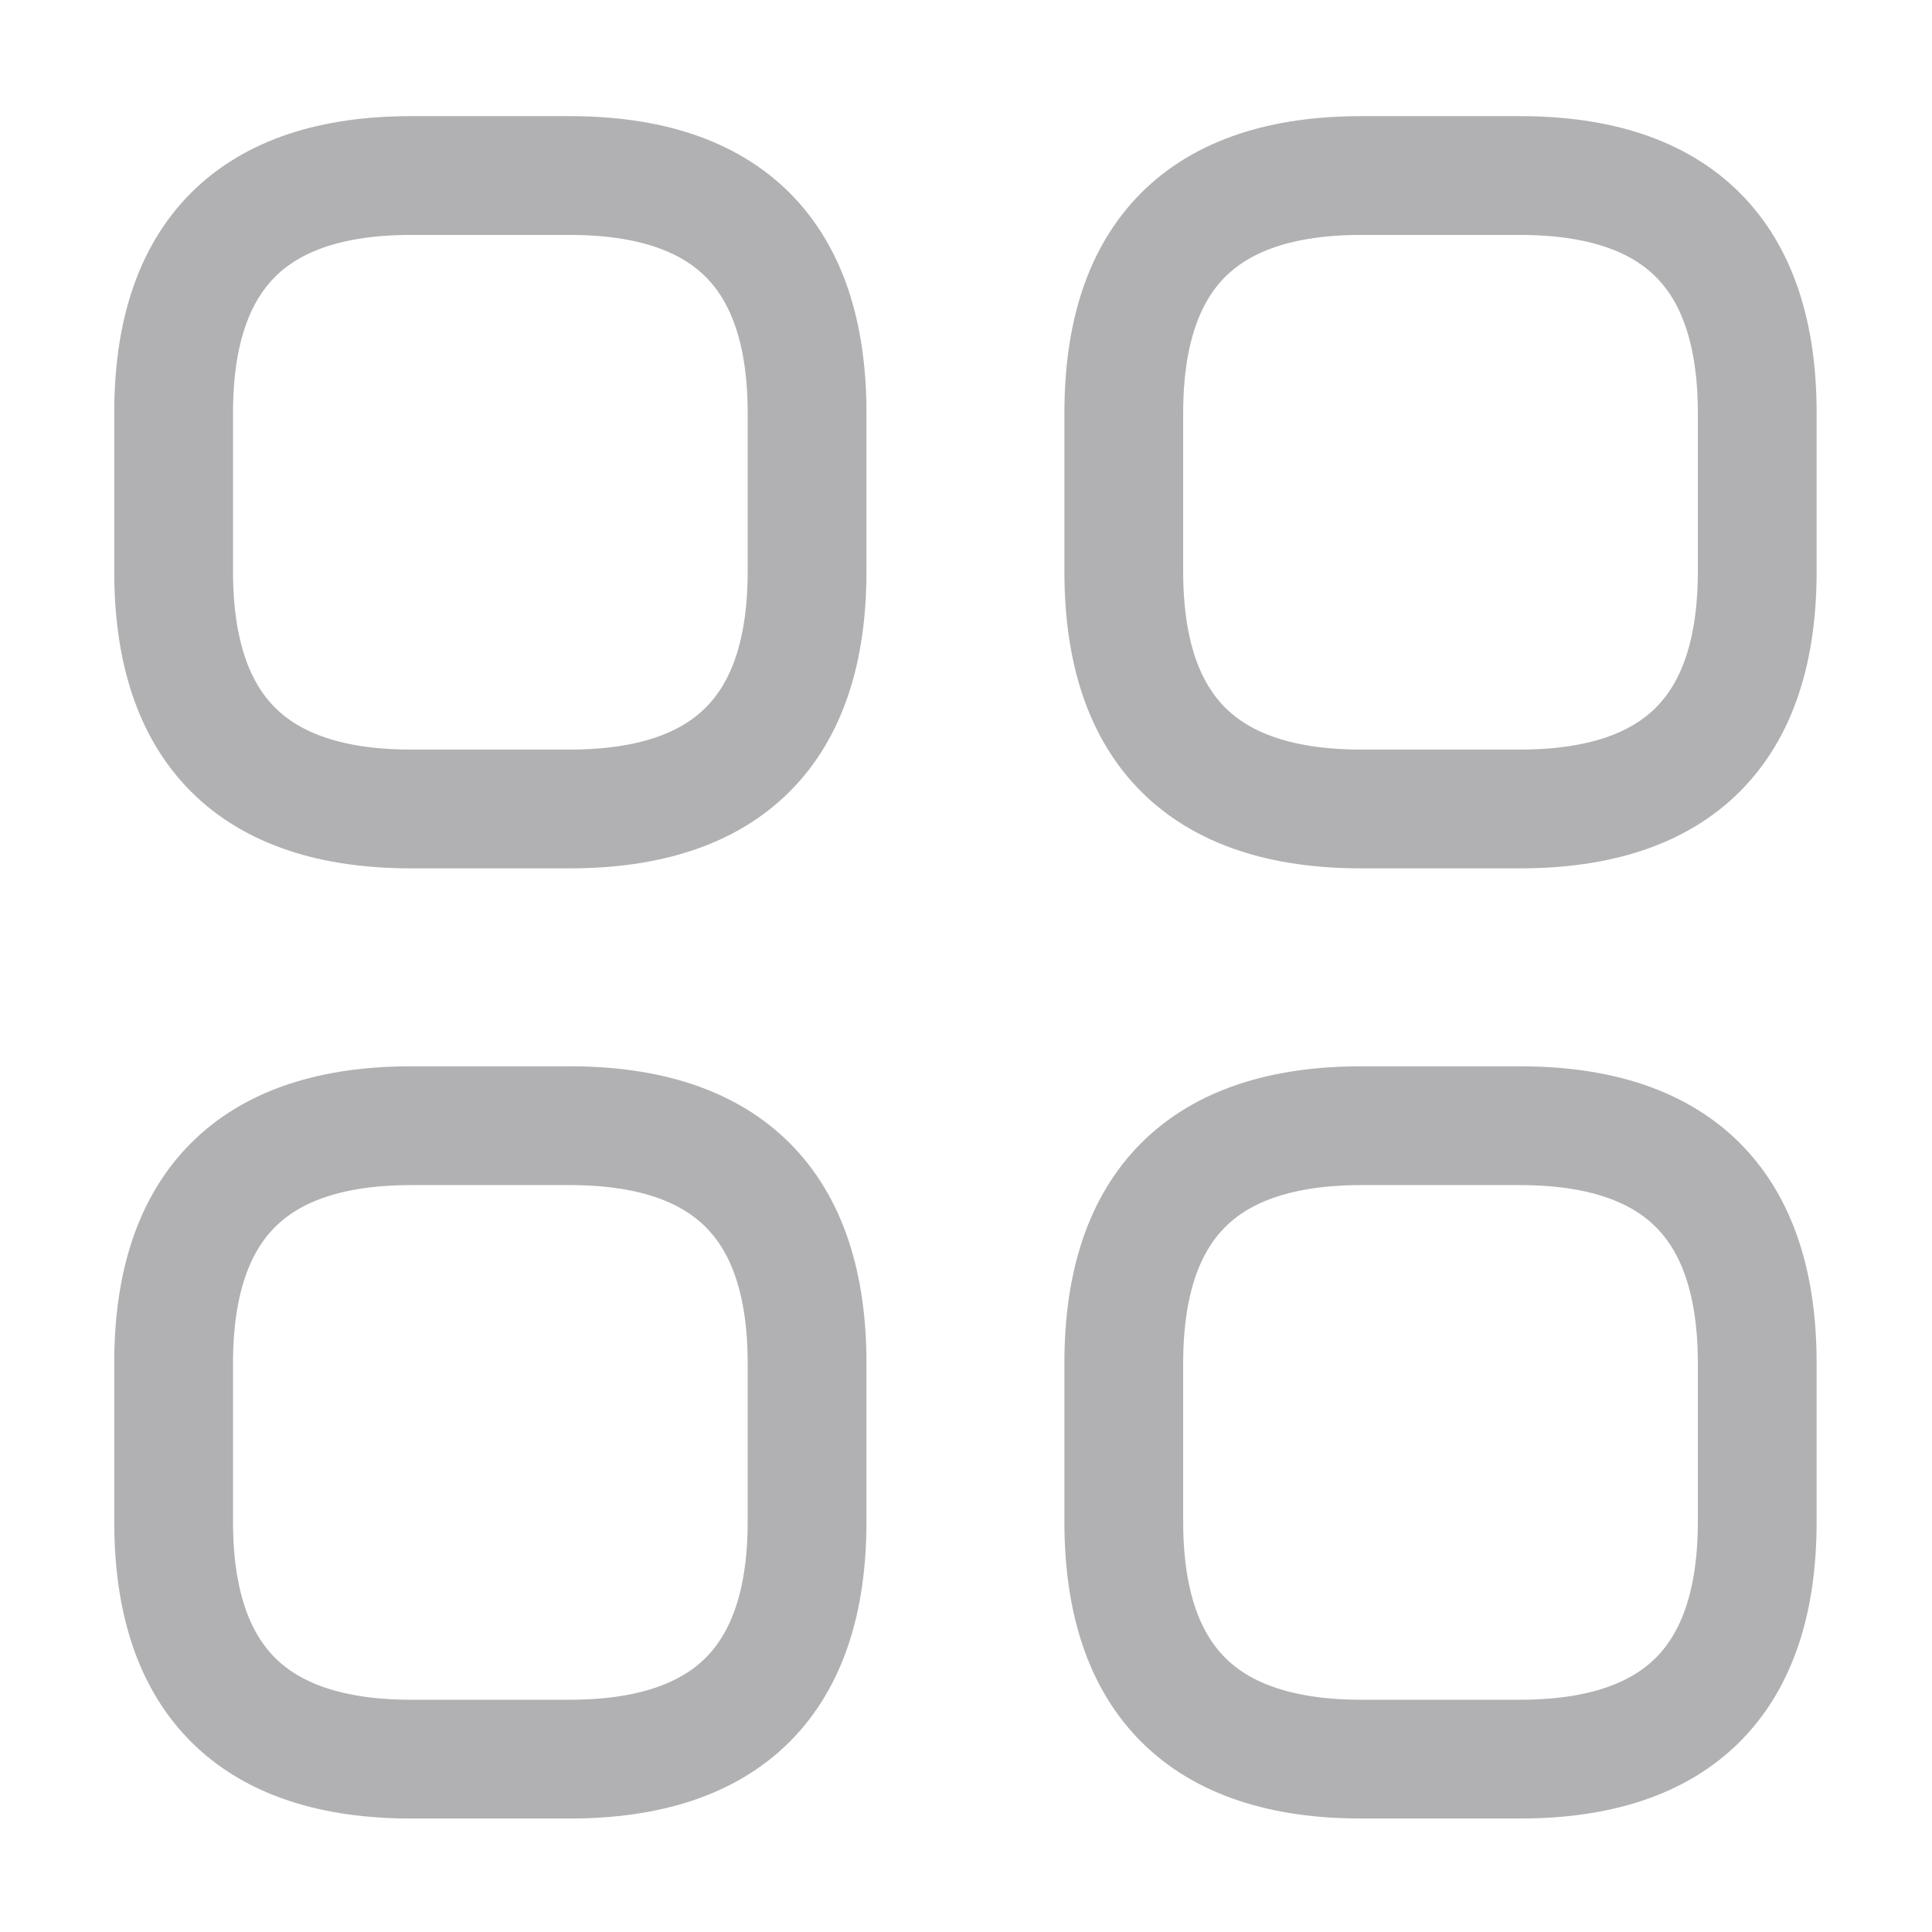
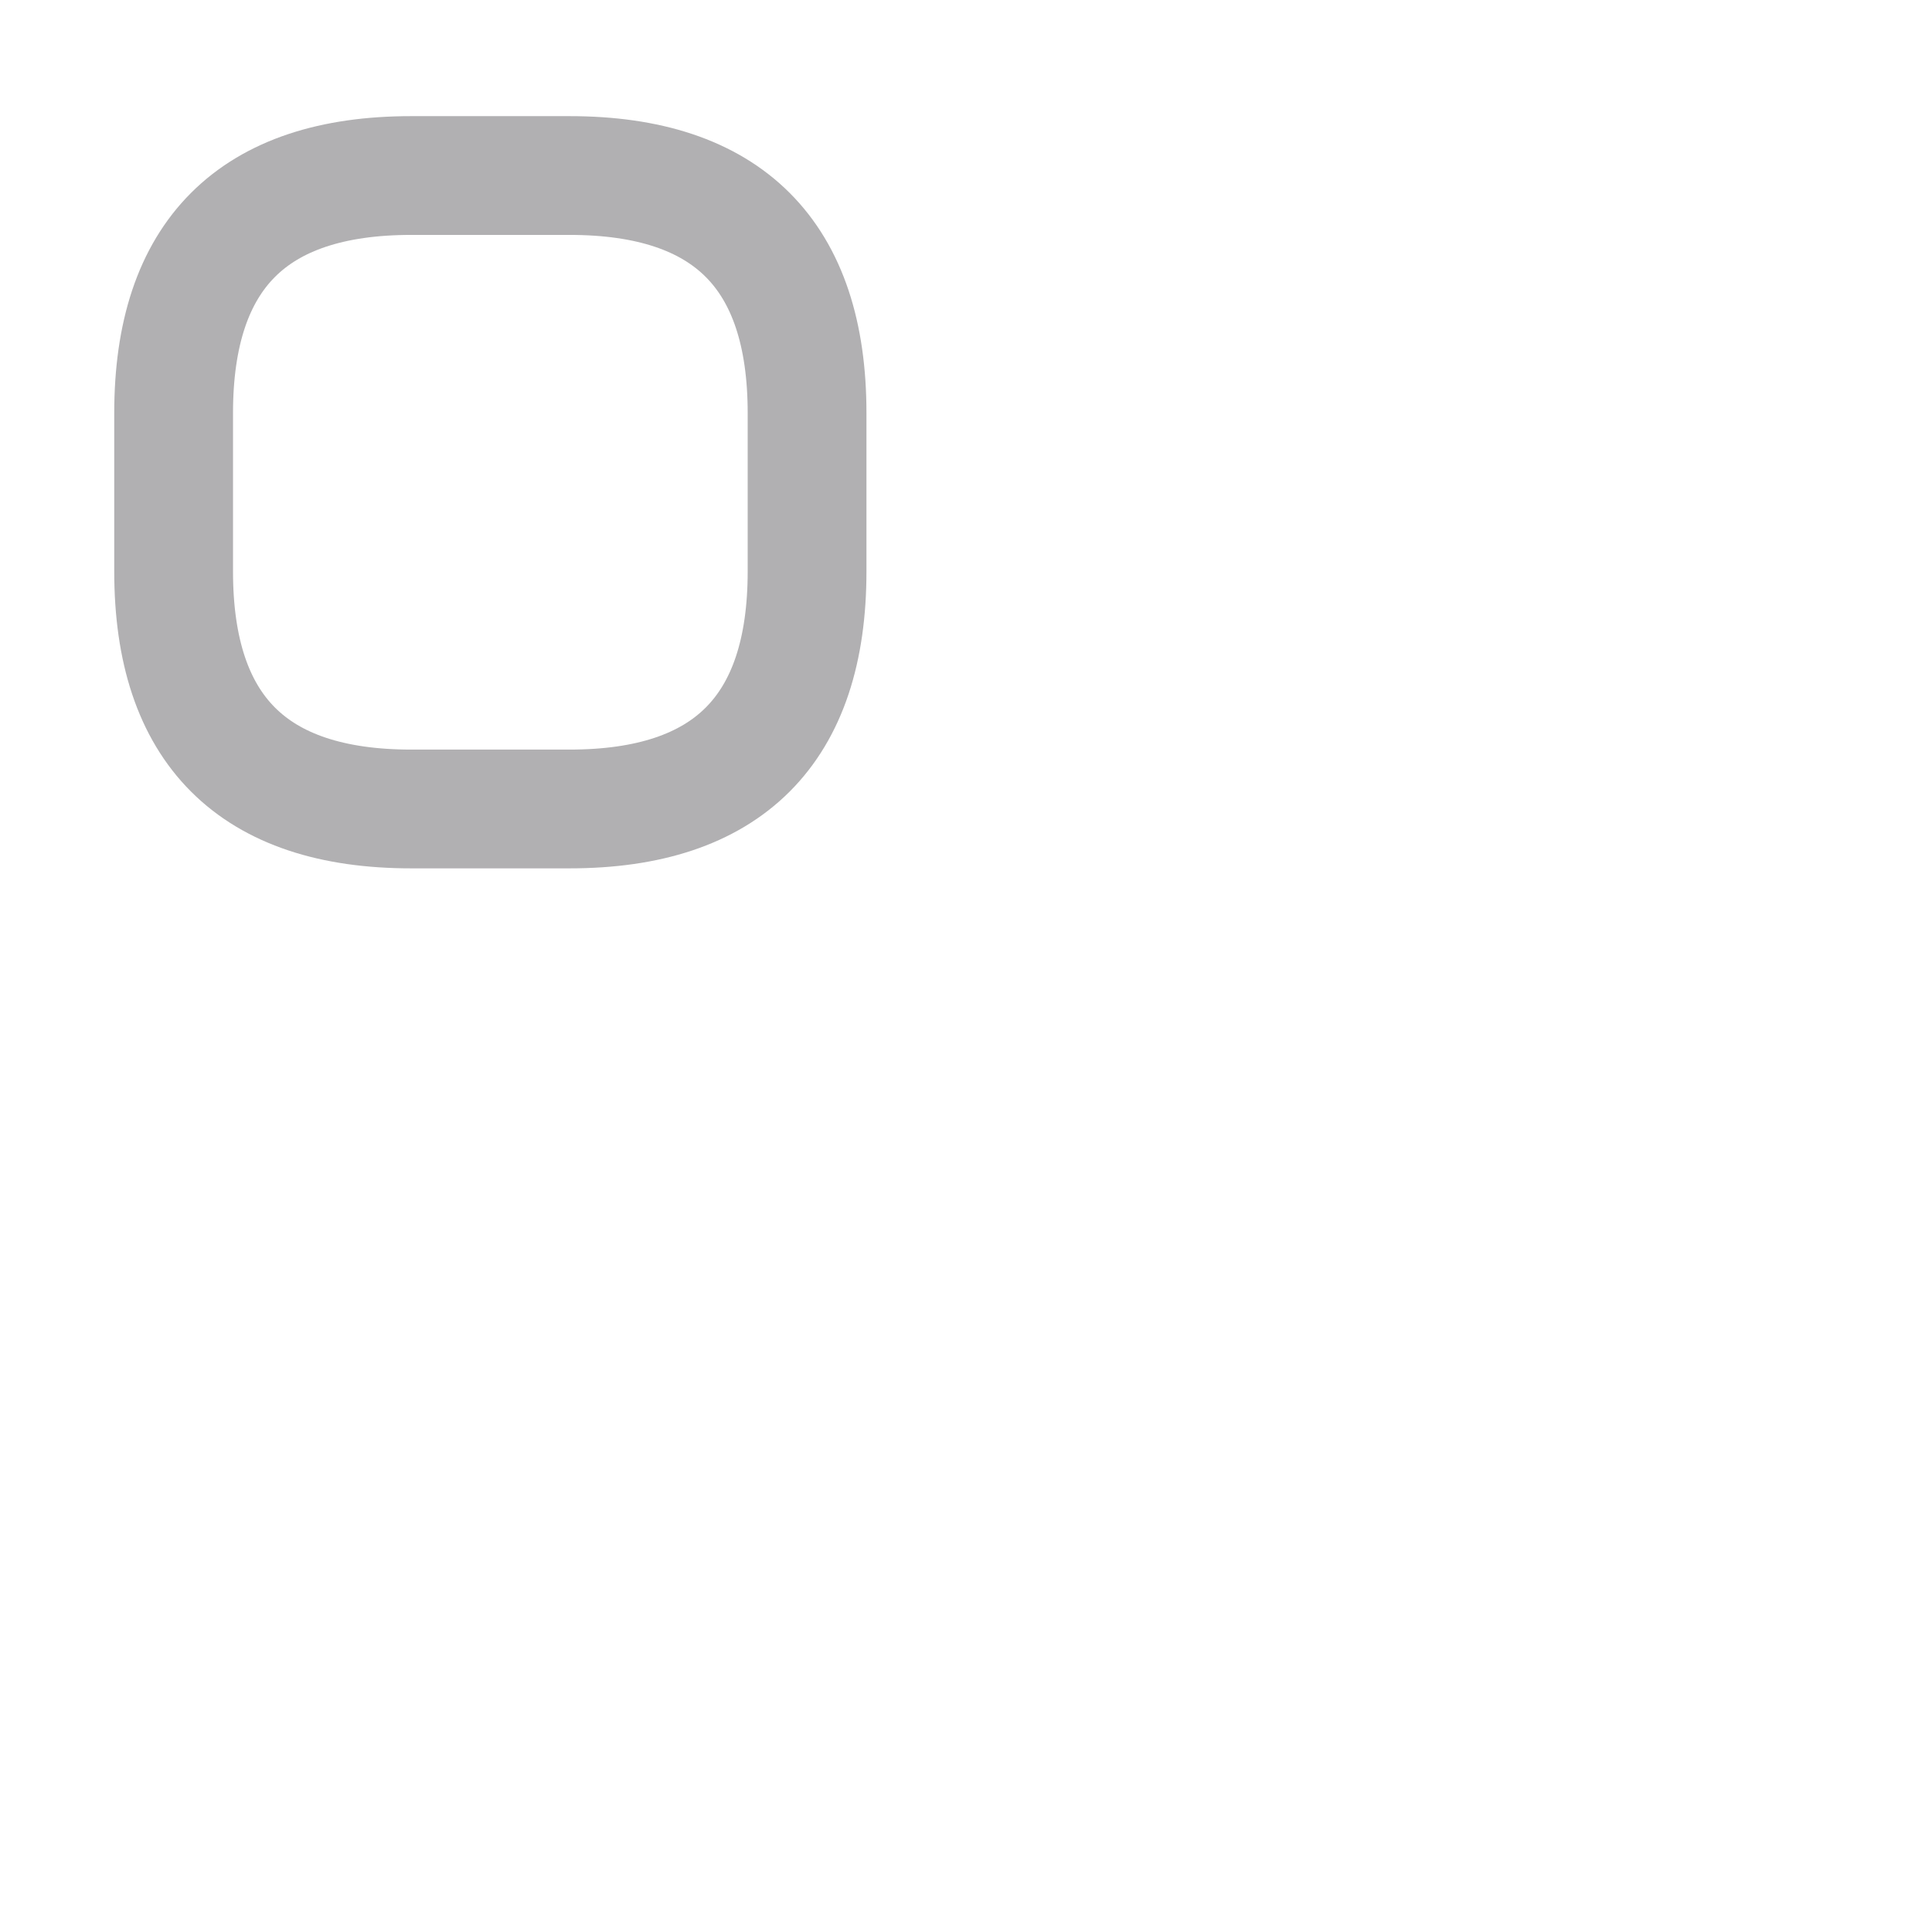
<svg xmlns="http://www.w3.org/2000/svg" width="61" height="61" viewBox="0 0 61 61" fill="none">
  <path d="M12.982 25.542H17.982C22.982 25.542 25.482 23.042 25.482 18.042V13.042C25.482 8.042 22.982 5.542 17.982 5.542H12.982C7.982 5.542 5.482 8.042 5.482 13.042V18.042C5.482 23.042 7.982 25.542 12.982 25.542Z" stroke="#B1B0B2" stroke-width="3.75" stroke-miterlimit="10" stroke-linecap="round" stroke-linejoin="round" />
-   <path d="M42.982 25.542H47.982C52.982 25.542 55.482 23.042 55.482 18.042V13.042C55.482 8.042 52.982 5.542 47.982 5.542H42.982C37.982 5.542 35.482 8.042 35.482 13.042V18.042C35.482 23.042 37.982 25.542 42.982 25.542Z" stroke="#B1B0B2" stroke-width="3.75" stroke-miterlimit="10" stroke-linecap="round" stroke-linejoin="round" />
-   <path d="M42.982 55.542H47.982C52.982 55.542 55.482 53.042 55.482 48.042V43.042C55.482 38.042 52.982 35.542 47.982 35.542H42.982C37.982 35.542 35.482 38.042 35.482 43.042V48.042C35.482 53.042 37.982 55.542 42.982 55.542Z" stroke="#B1B0B2" stroke-width="3.75" stroke-miterlimit="10" stroke-linecap="round" stroke-linejoin="round" />
-   <path d="M12.982 55.542H17.982C22.982 55.542 25.482 53.042 25.482 48.042V43.042C25.482 38.042 22.982 35.542 17.982 35.542H12.982C7.982 35.542 5.482 38.042 5.482 43.042V48.042C5.482 53.042 7.982 55.542 12.982 55.542Z" stroke="#B1B0B2" stroke-width="3.75" stroke-miterlimit="10" stroke-linecap="round" stroke-linejoin="round" />
</svg>